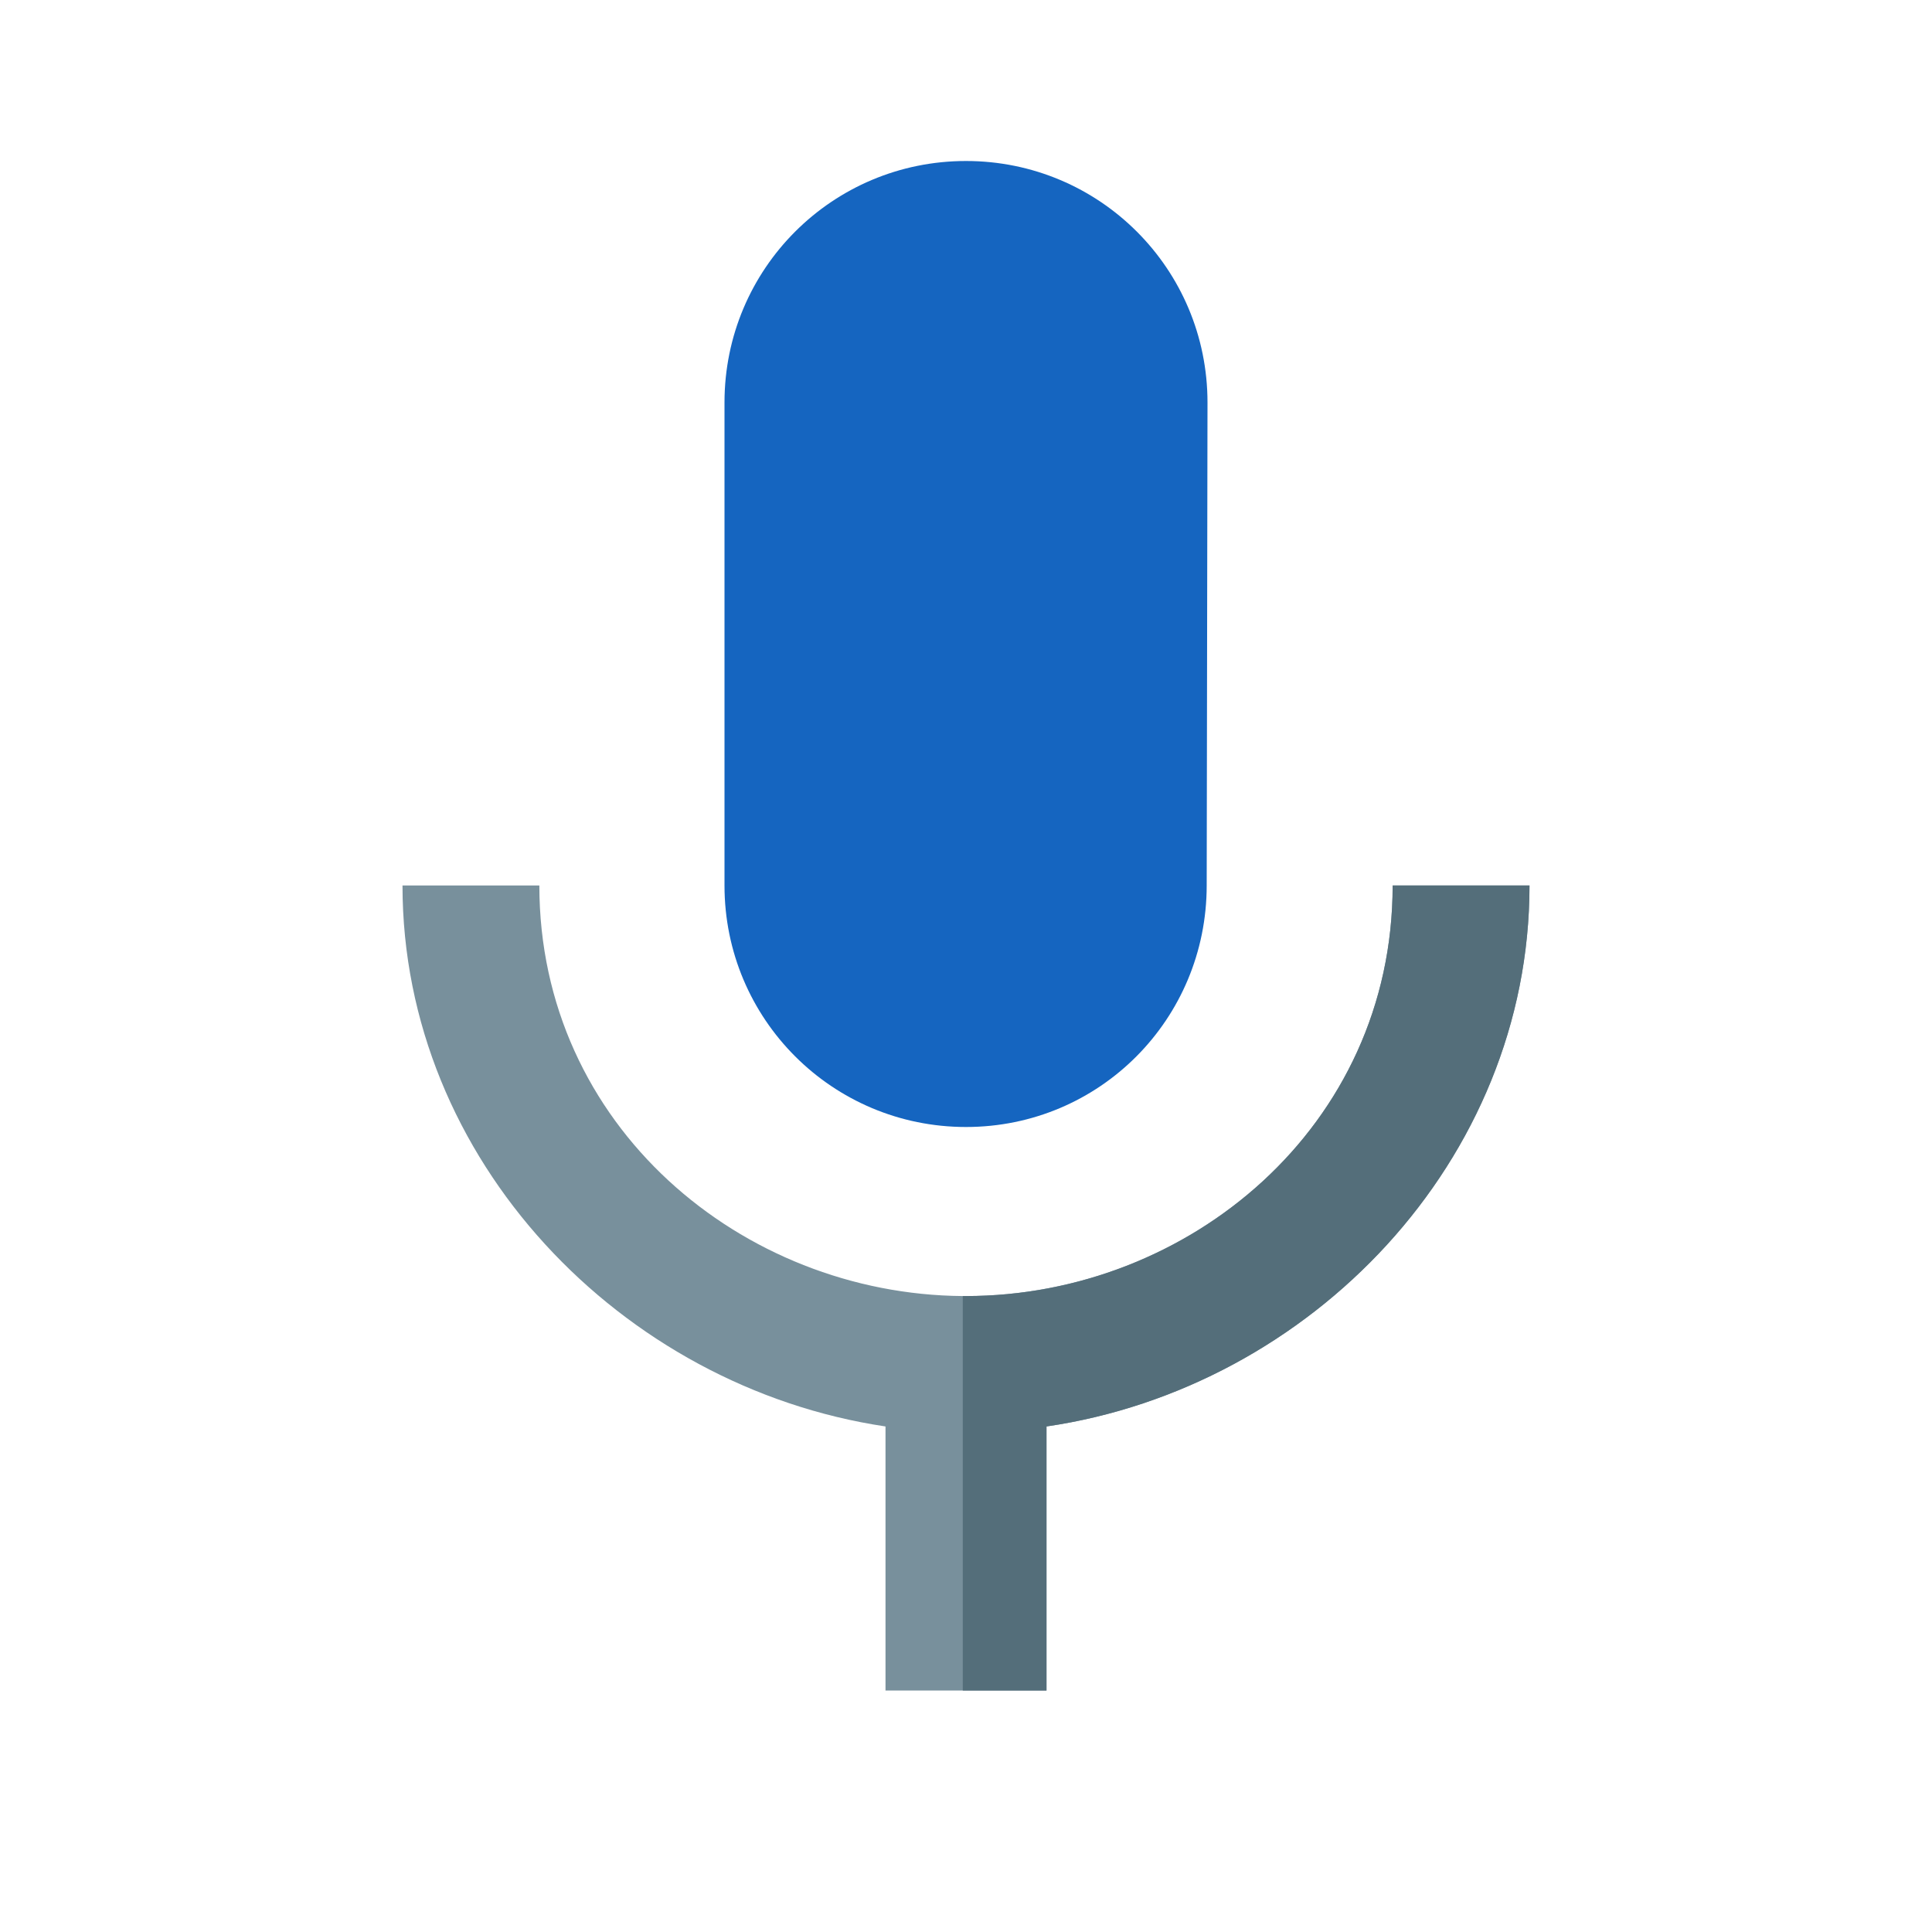
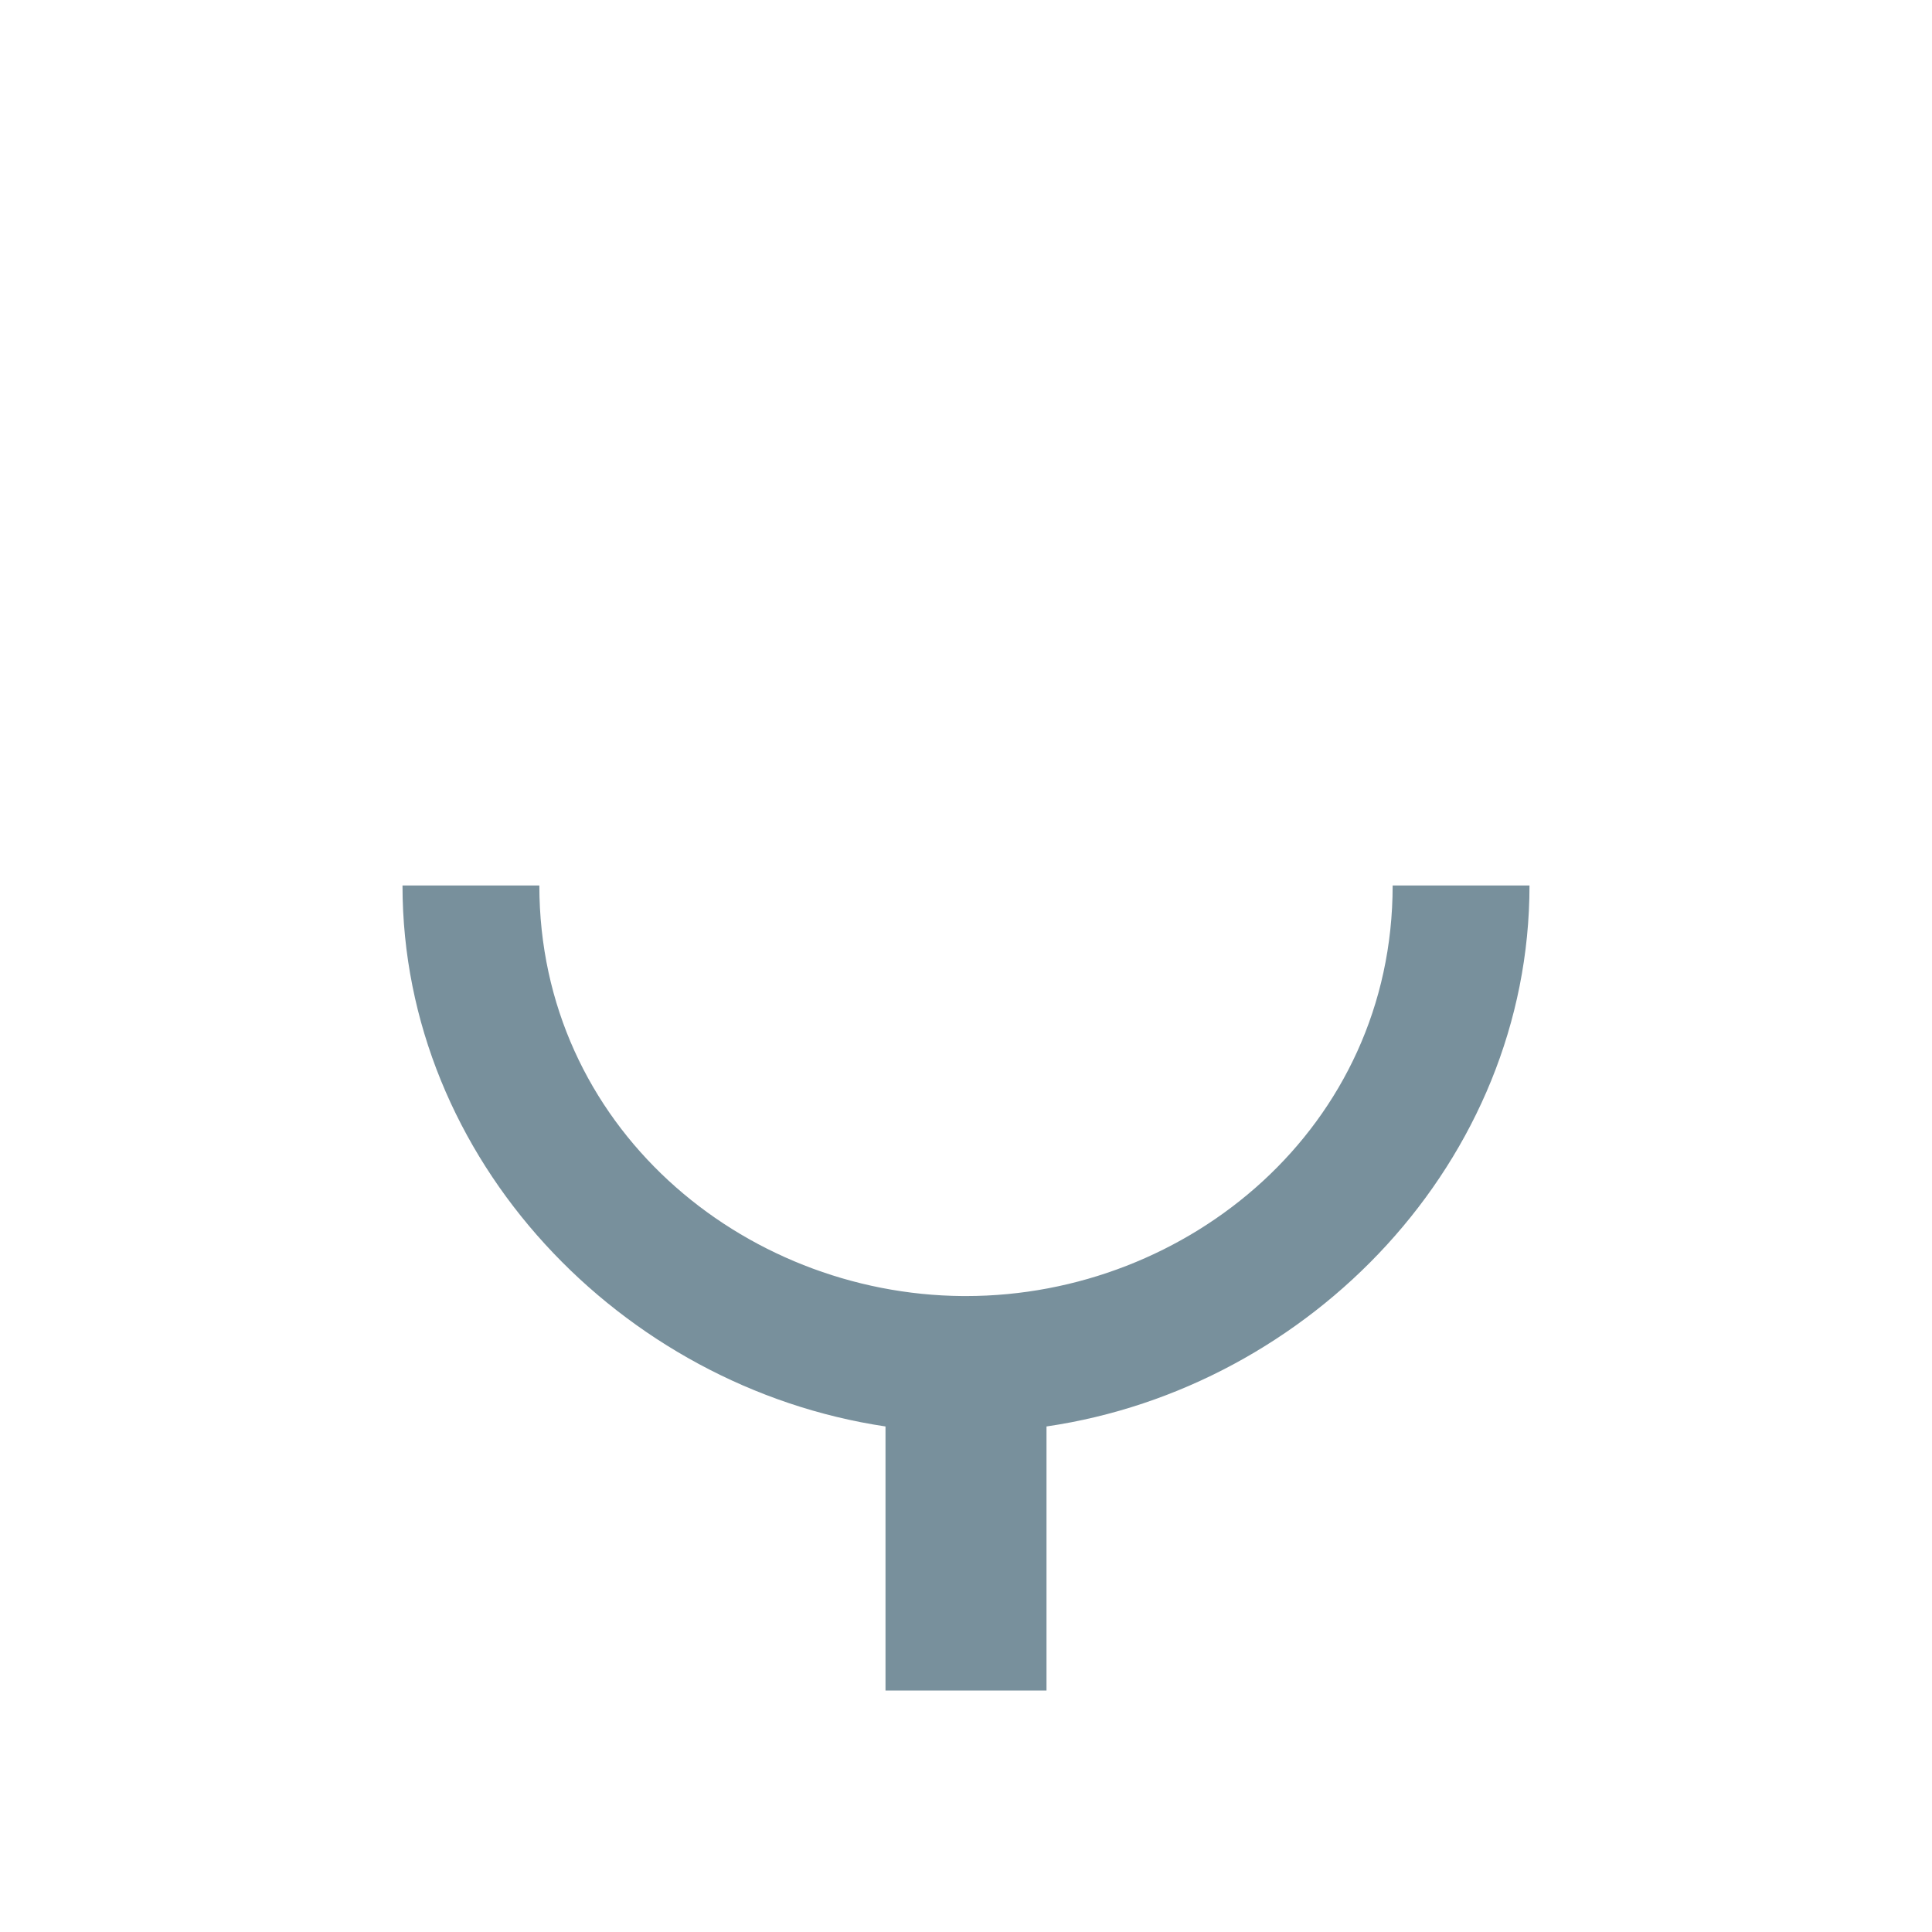
<svg xmlns="http://www.w3.org/2000/svg" version="1.1" id="Capa_1" x="0px" y="0px" width="24px" height="24px" viewBox="0 0 24 24" enable-background="new 0 0 24 24" xml:space="preserve">
-   <path fill="#1565C0" d="M12,14c1.66,0,2.99-1.34,2.99-3L15,5c0-1.66-1.34-3-3-3S9,3.34,9,5v6C9,12.66,10.34,14,12,14z" />
  <path fill="#78909C" d="M19,11c0,3.42-2.721,6.24-6,6.72V21h-2v-3.28C7.72,17.23,5,14.41,5,11h1.7c0,2.99,2.52,5.08,5.26,5.1H12  c2.76,0,5.3-2.1,5.3-5.1H19z" />
-   <path fill="none" d="M0,0h24v24H0V0z" />
-   <path fill="#546E7A" d="M19,11c0,3.42-2.721,6.24-6,6.72V21h-1.04v-4.9H12c2.76,0,5.3-2.1,5.3-5.1H19z" />
</svg>